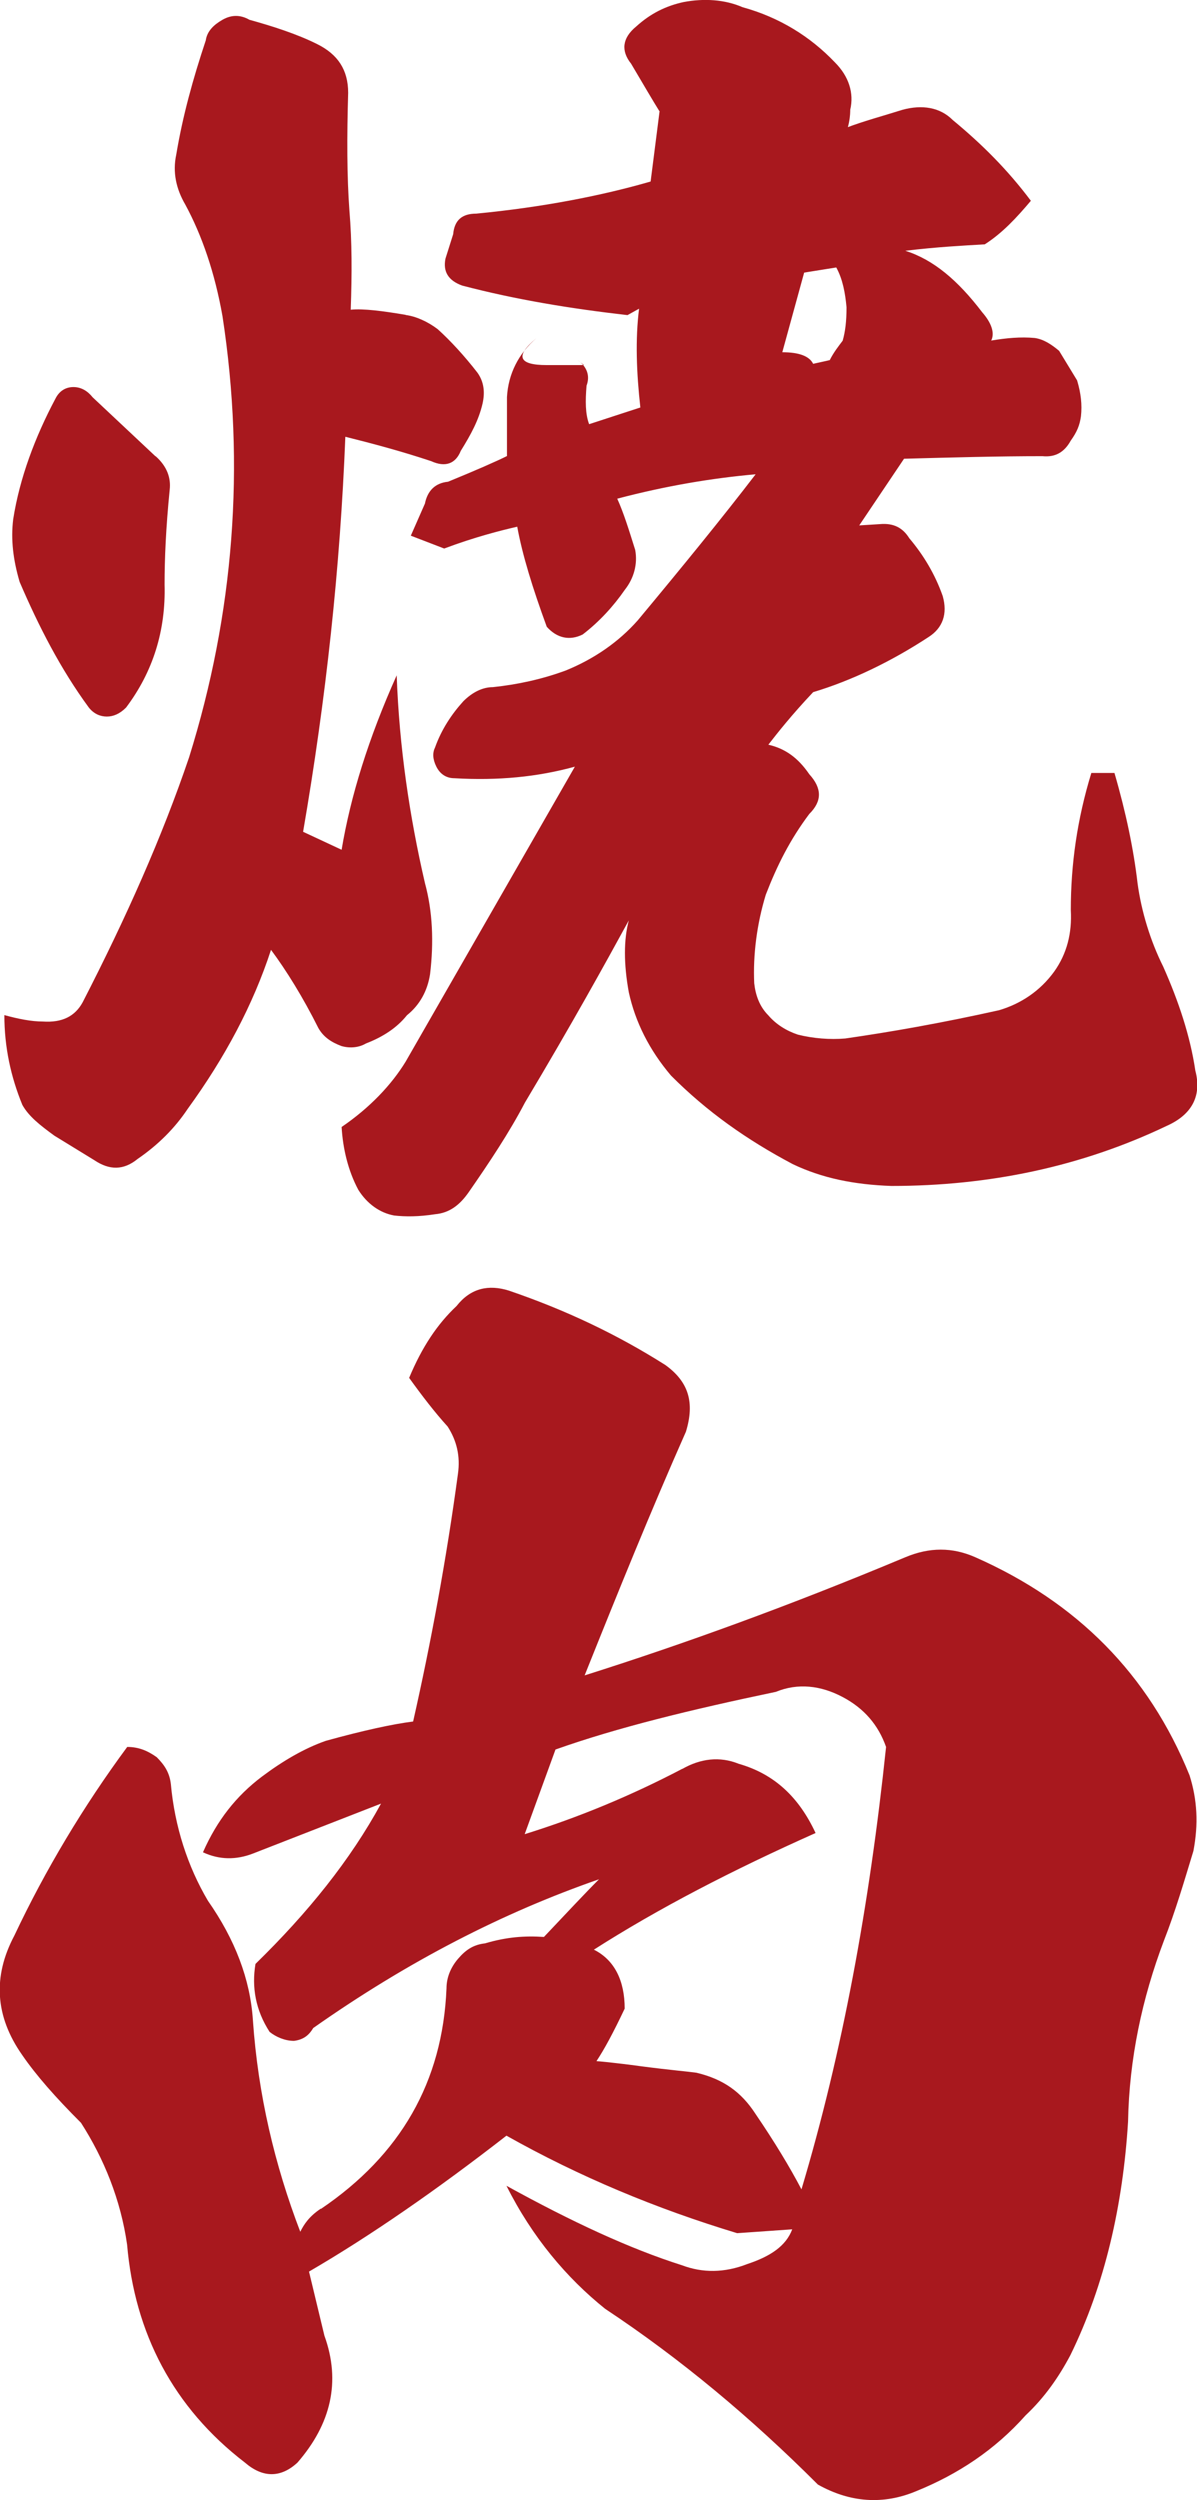
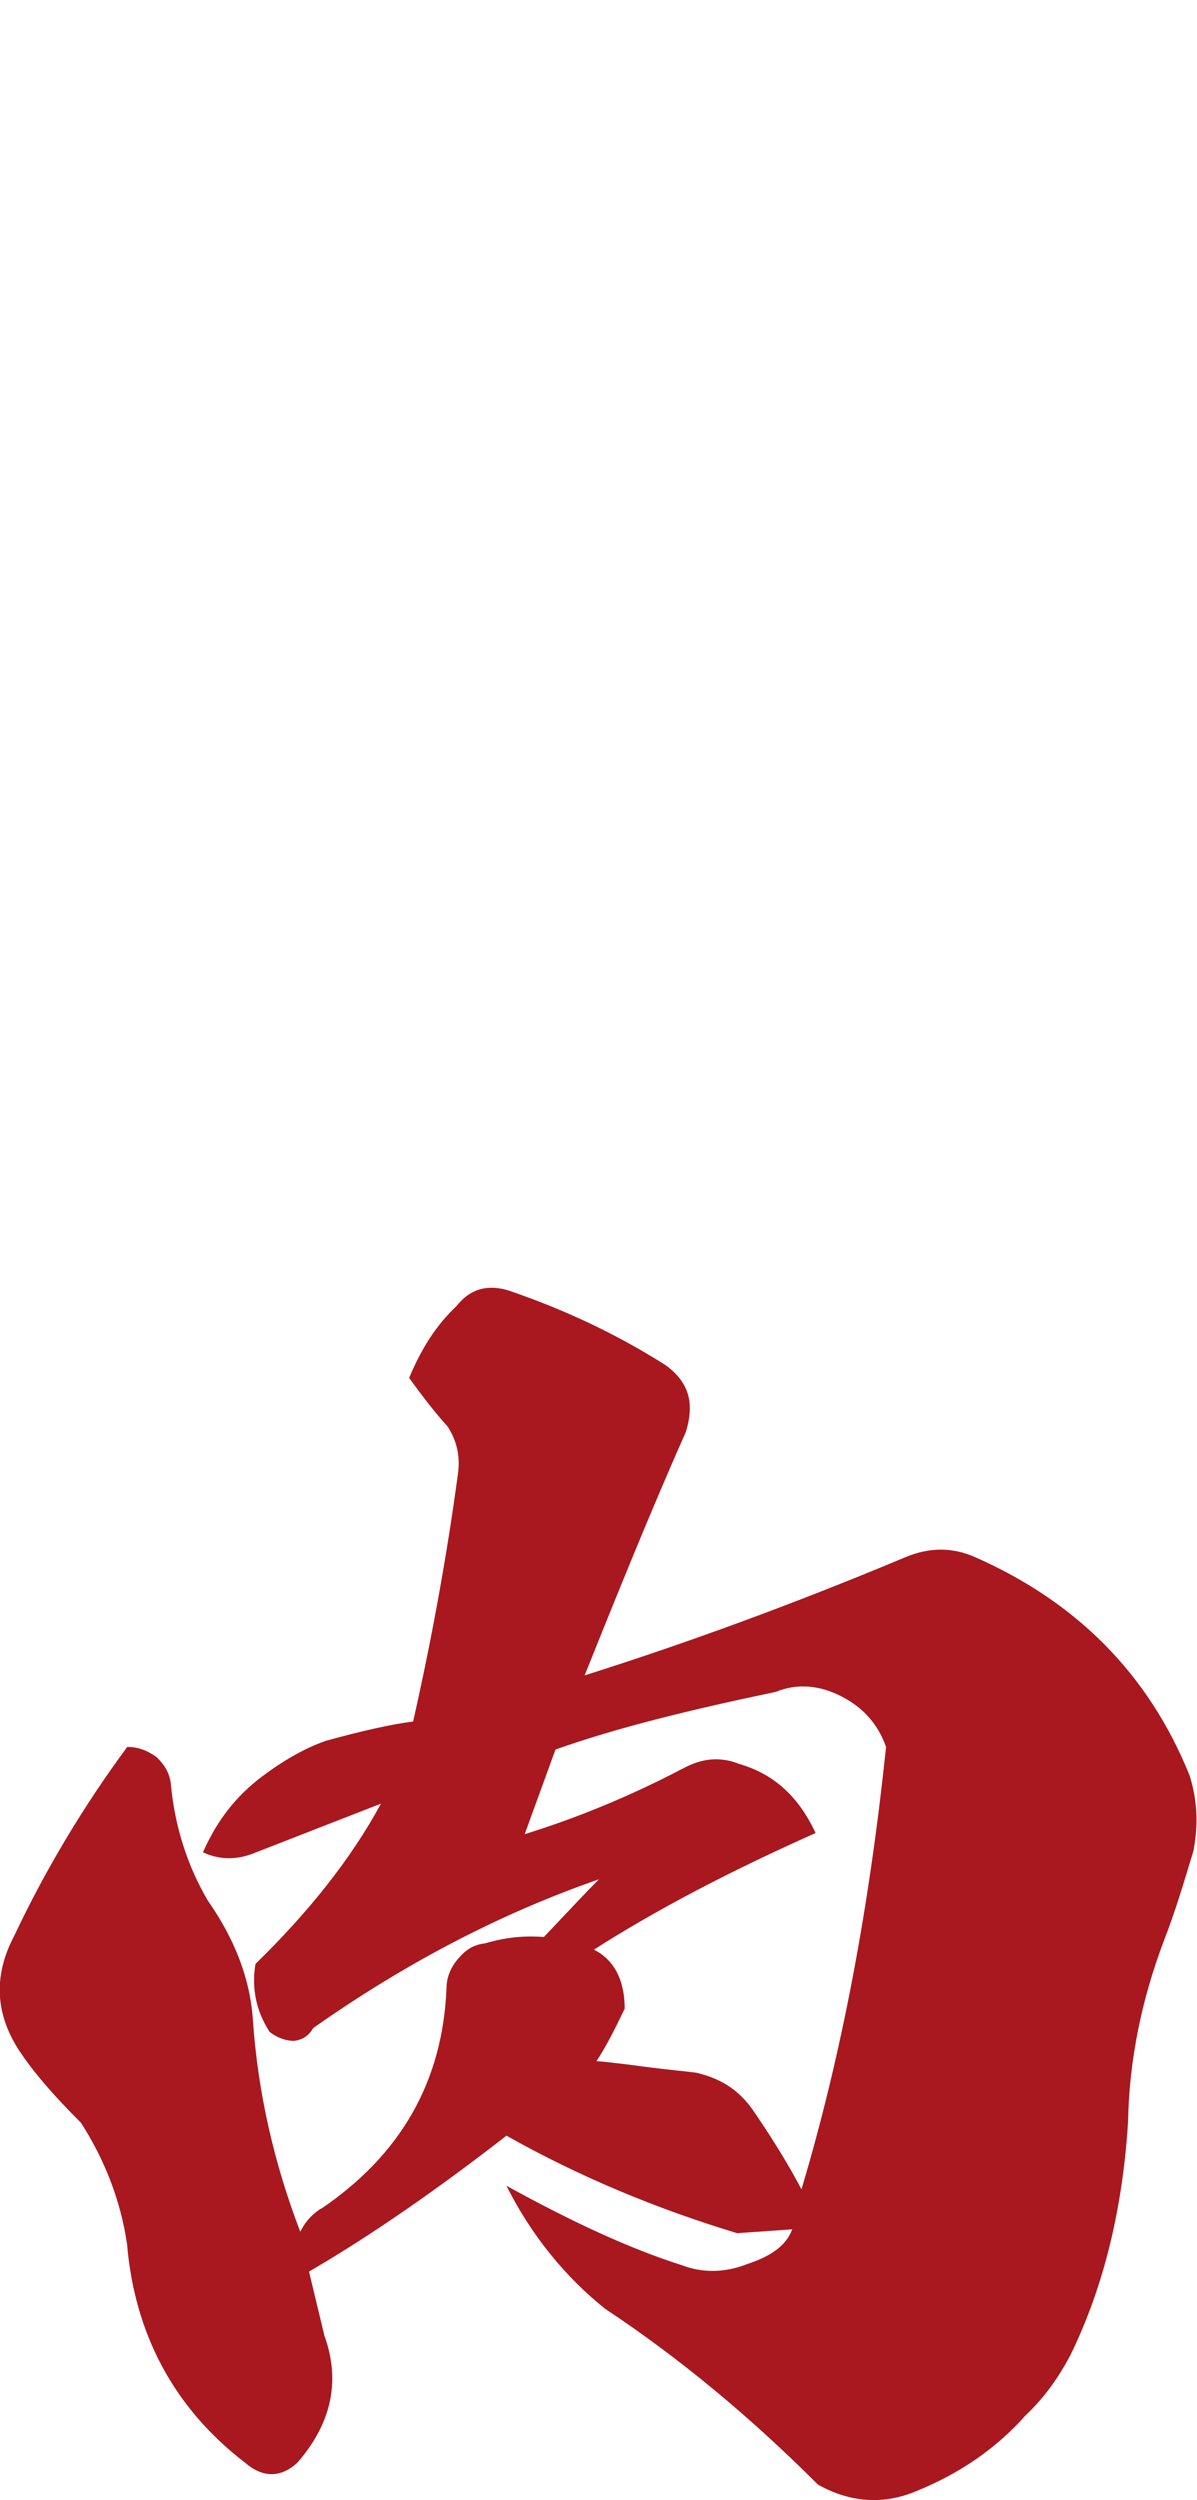
<svg xmlns="http://www.w3.org/2000/svg" id="_レイヤー_2" data-name="レイヤー 2" viewBox="0 0 93.24 194.62">
  <defs>
    <style>
      .cls-1 {
        fill: #a8181e;
      }
    </style>
  </defs>
  <g id="_レイヤー_1-2" data-name="レイヤー 1">
    <g>
-       <path class="cls-1" d="M31.59,24.52c.8.1,1.7.5,2.5,1.1,1,.9,2.1,2.1,3.1,3.39.5.7.6,1.5.4,2.4-.3,1.3-.9,2.4-1.7,3.69-.4,1-1.2,1.3-2.3.8-2.4-.8-4.69-1.4-6.69-1.9-.4,10.18-1.5,20.37-3.29,30.75l3,1.4c.7-4.19,2.1-8.69,4.29-13.58.2,5.59,1,10.98,2.2,16.17.6,2.2.7,4.59.4,7.09-.2,1.3-.8,2.4-1.8,3.2-.8,1-1.9,1.7-3.2,2.2-.5.3-1.2.4-1.9.2-.8-.3-1.4-.7-1.8-1.4-1.2-2.4-2.5-4.49-3.69-6.09-1.4,4.29-3.59,8.39-6.49,12.38-1,1.5-2.3,2.8-3.89,3.89-1.1.9-2.2.9-3.39.1l-3.1-1.9c-1.1-.8-2-1.5-2.5-2.4-.9-2.2-1.4-4.49-1.4-6.99,1.1.3,2.1.5,3,.5,1.5.1,2.5-.4,3.1-1.5,3.39-6.59,6.19-12.88,8.29-19.07,3.49-11.18,4.39-22.66,2.6-34.34-.6-3.39-1.6-6.29-2.9-8.69-.7-1.2-1-2.5-.7-3.89.5-3,1.3-5.89,2.3-8.89.1-.7.6-1.2,1.3-1.6s1.4-.4,2.1,0c1.8.5,3.69,1.1,5.29,1.9,1.6.8,2.4,2,2.4,3.79-.1,3.39-.1,6.49.1,9.19.2,2.4.2,4.89.1,7.69,1-.1,2.5.1,4.29.4ZM12.12,35.51c.9.8,1.2,1.7,1.1,2.6-.3,3-.4,5.39-.4,7.39.1,3.59-.9,6.79-3,9.58-.5.5-1,.7-1.5.7s-1-.2-1.4-.7c-2.2-3-3.89-6.29-5.39-9.78-.5-1.7-.7-3.29-.5-4.89.5-3.19,1.7-6.39,3.29-9.38.3-.6.8-.9,1.4-.9s1.1.3,1.5.8l4.89,4.59ZM51.36,8.65c-.5-.8-1.2-2-2.2-3.69-.8-1-.7-2,.4-2.9,1.1-1,2.3-1.6,3.69-1.9,1.6-.3,3.2-.2,4.59.4,2.9.8,5.29,2.3,7.19,4.29,1.1,1.1,1.5,2.4,1.2,3.69,0,.1,0,.5-.1,1-.1.5-.2.7-.2.4,1.3-.5,2.8-.9,4.39-1.4,1.5-.4,2.89-.2,3.89.8,2.3,1.9,4.29,3.89,6.09,6.29-1.1,1.3-2.2,2.5-3.59,3.39-1.7.1-3.69.2-6.19.5,2.2.7,4.09,2.3,5.99,4.79.7.8,1,1.6.7,2.2,1.2-.2,2.3-.3,3.39-.2.7.1,1.3.5,1.9,1l1.4,2.3c.3,1,.4,1.9.3,2.8-.1.7-.3,1.2-.8,1.9-.5.9-1.2,1.3-2.2,1.2-3.39,0-7.09.1-10.78.2l-3.49,5.19,1.6-.1c1.1-.1,1.8.3,2.3,1.1,1.1,1.3,2,2.79,2.6,4.49.4,1.4,0,2.5-1.1,3.2-2.9,1.9-5.99,3.39-8.99,4.29-1.7,1.8-2.79,3.19-3.49,4.09,1.3.3,2.3,1,3.19,2.3,1,1.1,1,2.1,0,3.09-1.5,2-2.5,3.99-3.39,6.29-.7,2.3-1,4.69-.9,6.89.1.9.4,1.8,1.1,2.5.6.7,1.4,1.2,2.3,1.5,1.2.3,2.5.4,3.69.3,3.49-.5,7.49-1.2,11.98-2.2,1.7-.5,3.2-1.5,4.29-3,1-1.4,1.4-3,1.3-4.79,0-3.59.5-7.09,1.6-10.68h1.8c.9,3.09,1.5,5.99,1.8,8.59.3,2.2,1,4.49,2,6.49,1.2,2.7,2.1,5.39,2.5,8.09.5,1.9-.2,3.39-2.2,4.29-6.69,3.2-13.88,4.69-21.47,4.69-2.89-.1-5.39-.6-7.69-1.7-3.59-1.9-6.69-4.09-9.48-6.89-1.7-2-2.79-4.19-3.29-6.49-.4-2.2-.4-4.09,0-5.59-1.8,3.29-4.39,7.99-8.09,14.18-1.2,2.3-2.79,4.69-4.39,6.99-.7,1-1.5,1.6-2.6,1.7-1.3.2-2.3.2-3.2.1-1.1-.2-2.1-.9-2.79-2-.8-1.5-1.2-3.2-1.3-4.89,2.2-1.5,3.89-3.29,4.99-5.09l13.18-22.96c-2.9.8-5.99,1.1-9.39.9-.6,0-1.1-.3-1.4-.9-.3-.6-.3-1.1-.1-1.5.5-1.4,1.3-2.6,2.2-3.59.7-.7,1.5-1.1,2.3-1.1,1.9-.2,3.79-.6,5.69-1.3,2.2-.9,4.09-2.2,5.59-3.89,3.49-4.19,6.59-7.99,9.19-11.38-3.39.3-6.99.9-10.78,1.9.5,1.1.9,2.4,1.4,3.99.2,1.1-.1,2.2-.8,3.09-.9,1.3-2,2.5-3.29,3.49-1,.5-2,.3-2.8-.6-1.1-3-1.9-5.59-2.3-7.79-1.3.3-3.29.8-5.69,1.7l-2.6-1,1.1-2.5c.2-1,.8-1.6,1.8-1.7,2.2-.9,3.79-1.6,4.59-2v-4.59c.1-1.8.9-3.39,2.3-4.59-1.7,1.4-1.4,2.1.8,2.1h2.9l-.5-.4c.7.5,1,1.2.7,2-.1,1.2-.1,2.2.2,3l3.99-1.3c-.3-2.7-.4-5.29-.1-7.69l-.9.5c-4.39-.5-8.69-1.2-12.88-2.3-1.1-.4-1.5-1.1-1.3-2.1l.6-1.9c.1-1.1.7-1.6,1.8-1.6,5.19-.5,9.78-1.4,13.58-2.5l.7-5.49ZM60.94,27.42c1.3,0,2.1.3,2.4.9.9-.2,1.4-.3,1.3-.3.3-.6.7-1.1,1-1.5.2-.7.3-1.5.3-2.6-.1-1.1-.3-2.2-.8-3.1l-2.5.4-1.7,6.19Z" />
      <path class="cls-1" d="M25,171.95c6.19-4.19,9.48-9.88,9.78-17.17,0-.8.3-1.6.9-2.3.6-.7,1.2-1.1,2.1-1.2,1.7-.5,3.09-.6,4.59-.5,1.8-1.9,3.19-3.39,4.29-4.49-7.49,2.6-14.88,6.39-22.26,11.58-.3.5-.7.9-1.5,1-.7,0-1.4-.3-1.9-.7-1.1-1.7-1.4-3.49-1.1-5.29,4.09-3.99,7.39-8.09,9.78-12.48l-9.98,3.89c-1.3.5-2.6.5-3.89-.1,1.1-2.5,2.6-4.39,4.59-5.89,1.6-1.2,3.29-2.2,4.99-2.79,2.9-.8,5.19-1.3,6.79-1.5,1.4-6.19,2.6-12.68,3.49-19.27.2-1.4-.1-2.6-.8-3.69-1-1.1-2-2.4-3-3.79,1-2.4,2.2-4.19,3.69-5.59,1.1-1.4,2.5-1.7,4.09-1.2,4.39,1.5,8.39,3.39,12.18,5.79,1.8,1.3,2.3,2.9,1.6,5.19-2.7,6.09-5.29,12.48-7.89,18.97,7.59-2.4,15.88-5.39,24.96-9.19,1.9-.8,3.69-.8,5.49,0,7.89,3.49,13.48,9.09,16.67,16.97.6,1.9.7,3.79.3,5.89-.7,2.3-1.4,4.69-2.3,6.99-1.7,4.49-2.7,9.19-2.79,14.08-.4,6.49-1.8,12.68-4.49,18.17-.9,1.7-2,3.29-3.49,4.69-2.4,2.7-5.29,4.59-8.49,5.89-2.6,1.1-5.19.9-7.69-.5-5.19-5.19-10.68-9.78-16.57-13.68-3-2.4-5.69-5.59-7.69-9.58,5.09,2.8,9.58,4.89,13.68,6.19,1.6.6,3.29.6,5.09-.1,1.8-.6,3-1.4,3.49-2.7l-4.29.3c-6.29-1.9-12.28-4.39-17.97-7.59-5.39,4.19-10.58,7.79-15.38,10.58l1.2,4.99c1.3,3.59.5,6.89-2.1,9.88-1.3,1.2-2.7,1.2-4.09,0-5.59-4.29-8.59-10.08-9.18-16.97-.5-3.49-1.8-6.69-3.59-9.48-2-2-3.49-3.69-4.59-5.29-2.1-3-2.3-6.09-.6-9.29,2.4-5.09,5.39-10.08,8.79-14.68.9,0,1.6.3,2.3.8.6.6,1,1.2,1.1,2.1.3,3.29,1.3,6.39,2.89,9.08,2.1,3,3.29,6.09,3.5,9.29.4,5.79,1.7,11.28,3.69,16.47.3-.6.7-1.2,1.6-1.8ZM53.15,137.7c1.4-.8,2.9-1,4.39-.4,2.79.8,4.69,2.6,5.99,5.39-6.49,2.89-12.28,5.89-17.27,9.08,1.6.8,2.4,2.4,2.4,4.59-.9,1.9-1.6,3.19-2.2,4.09.1,0,1.3.1,3.5.4,2.3.3,3.59.4,4.29.5,2.1.5,3.49,1.5,4.59,3.19,1.5,2.2,2.7,4.19,3.59,5.89,3.19-10.68,5.29-22.06,6.59-34.44-.6-1.7-1.7-3-3.39-3.89-1.7-.9-3.49-1.1-5.19-.4-6.69,1.4-12.38,2.79-17.17,4.49l-2.4,6.59c4.19-1.3,8.29-3,12.28-5.09Z" />
    </g>
  </g>
</svg>